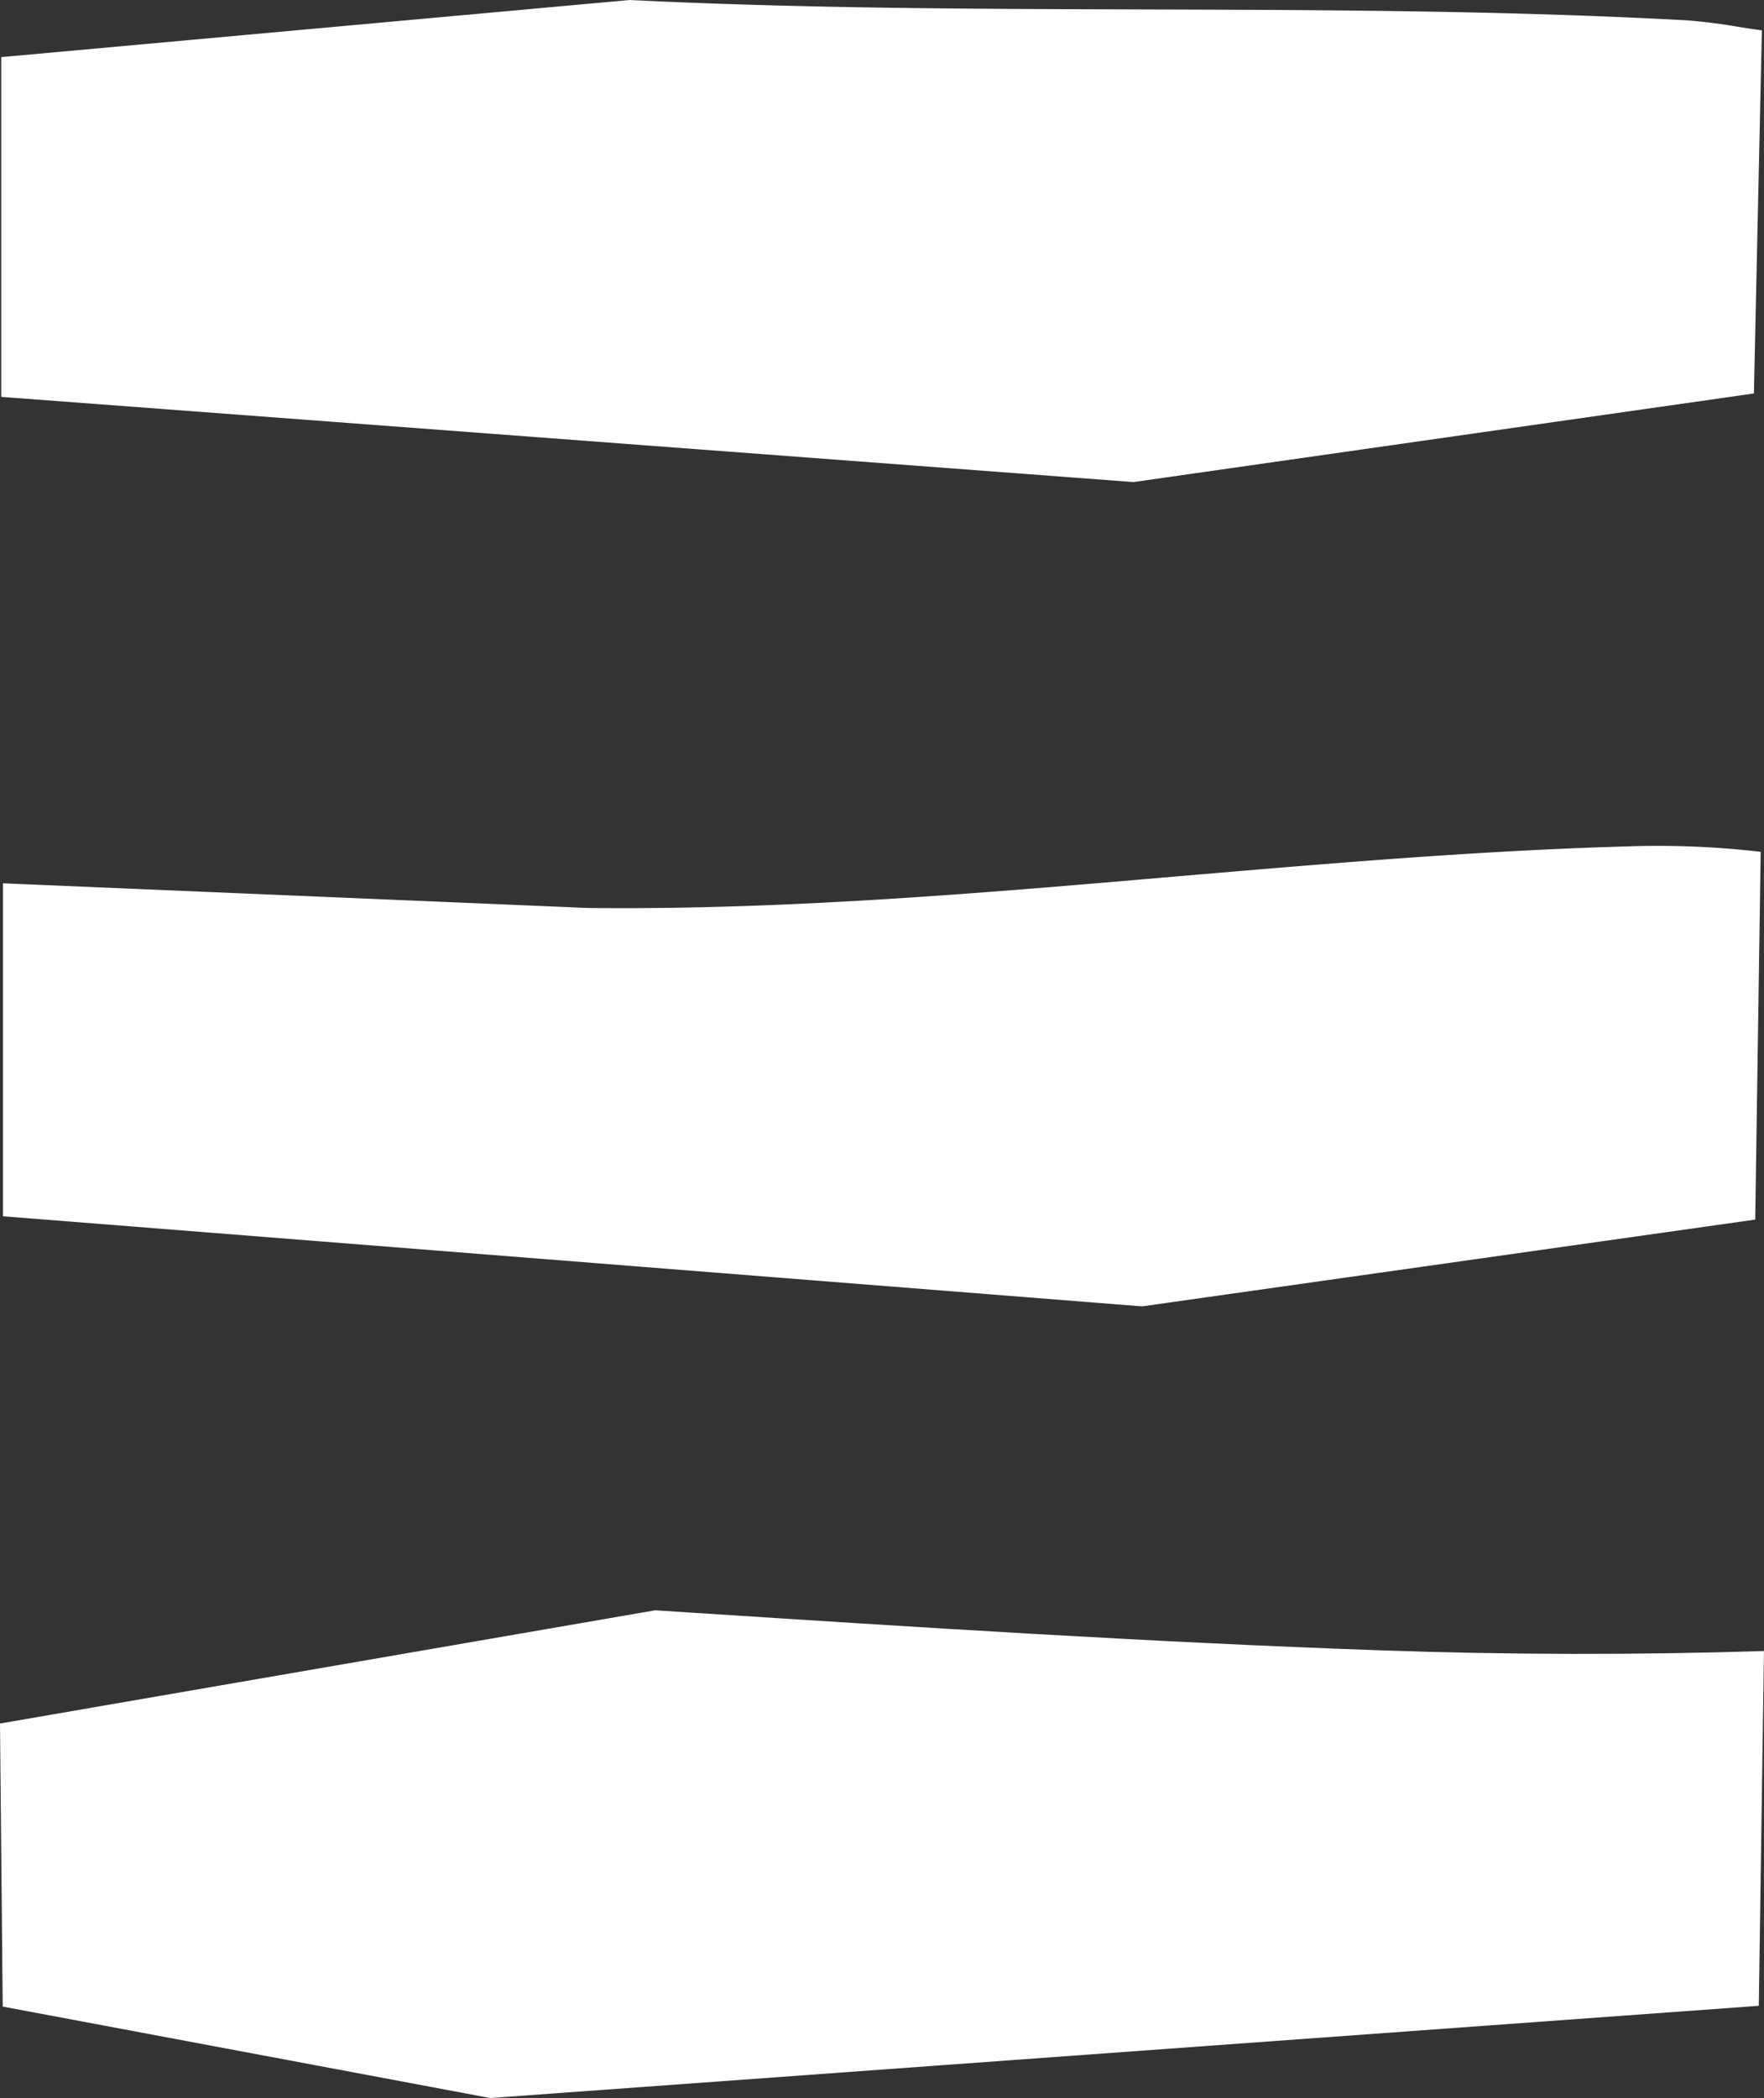
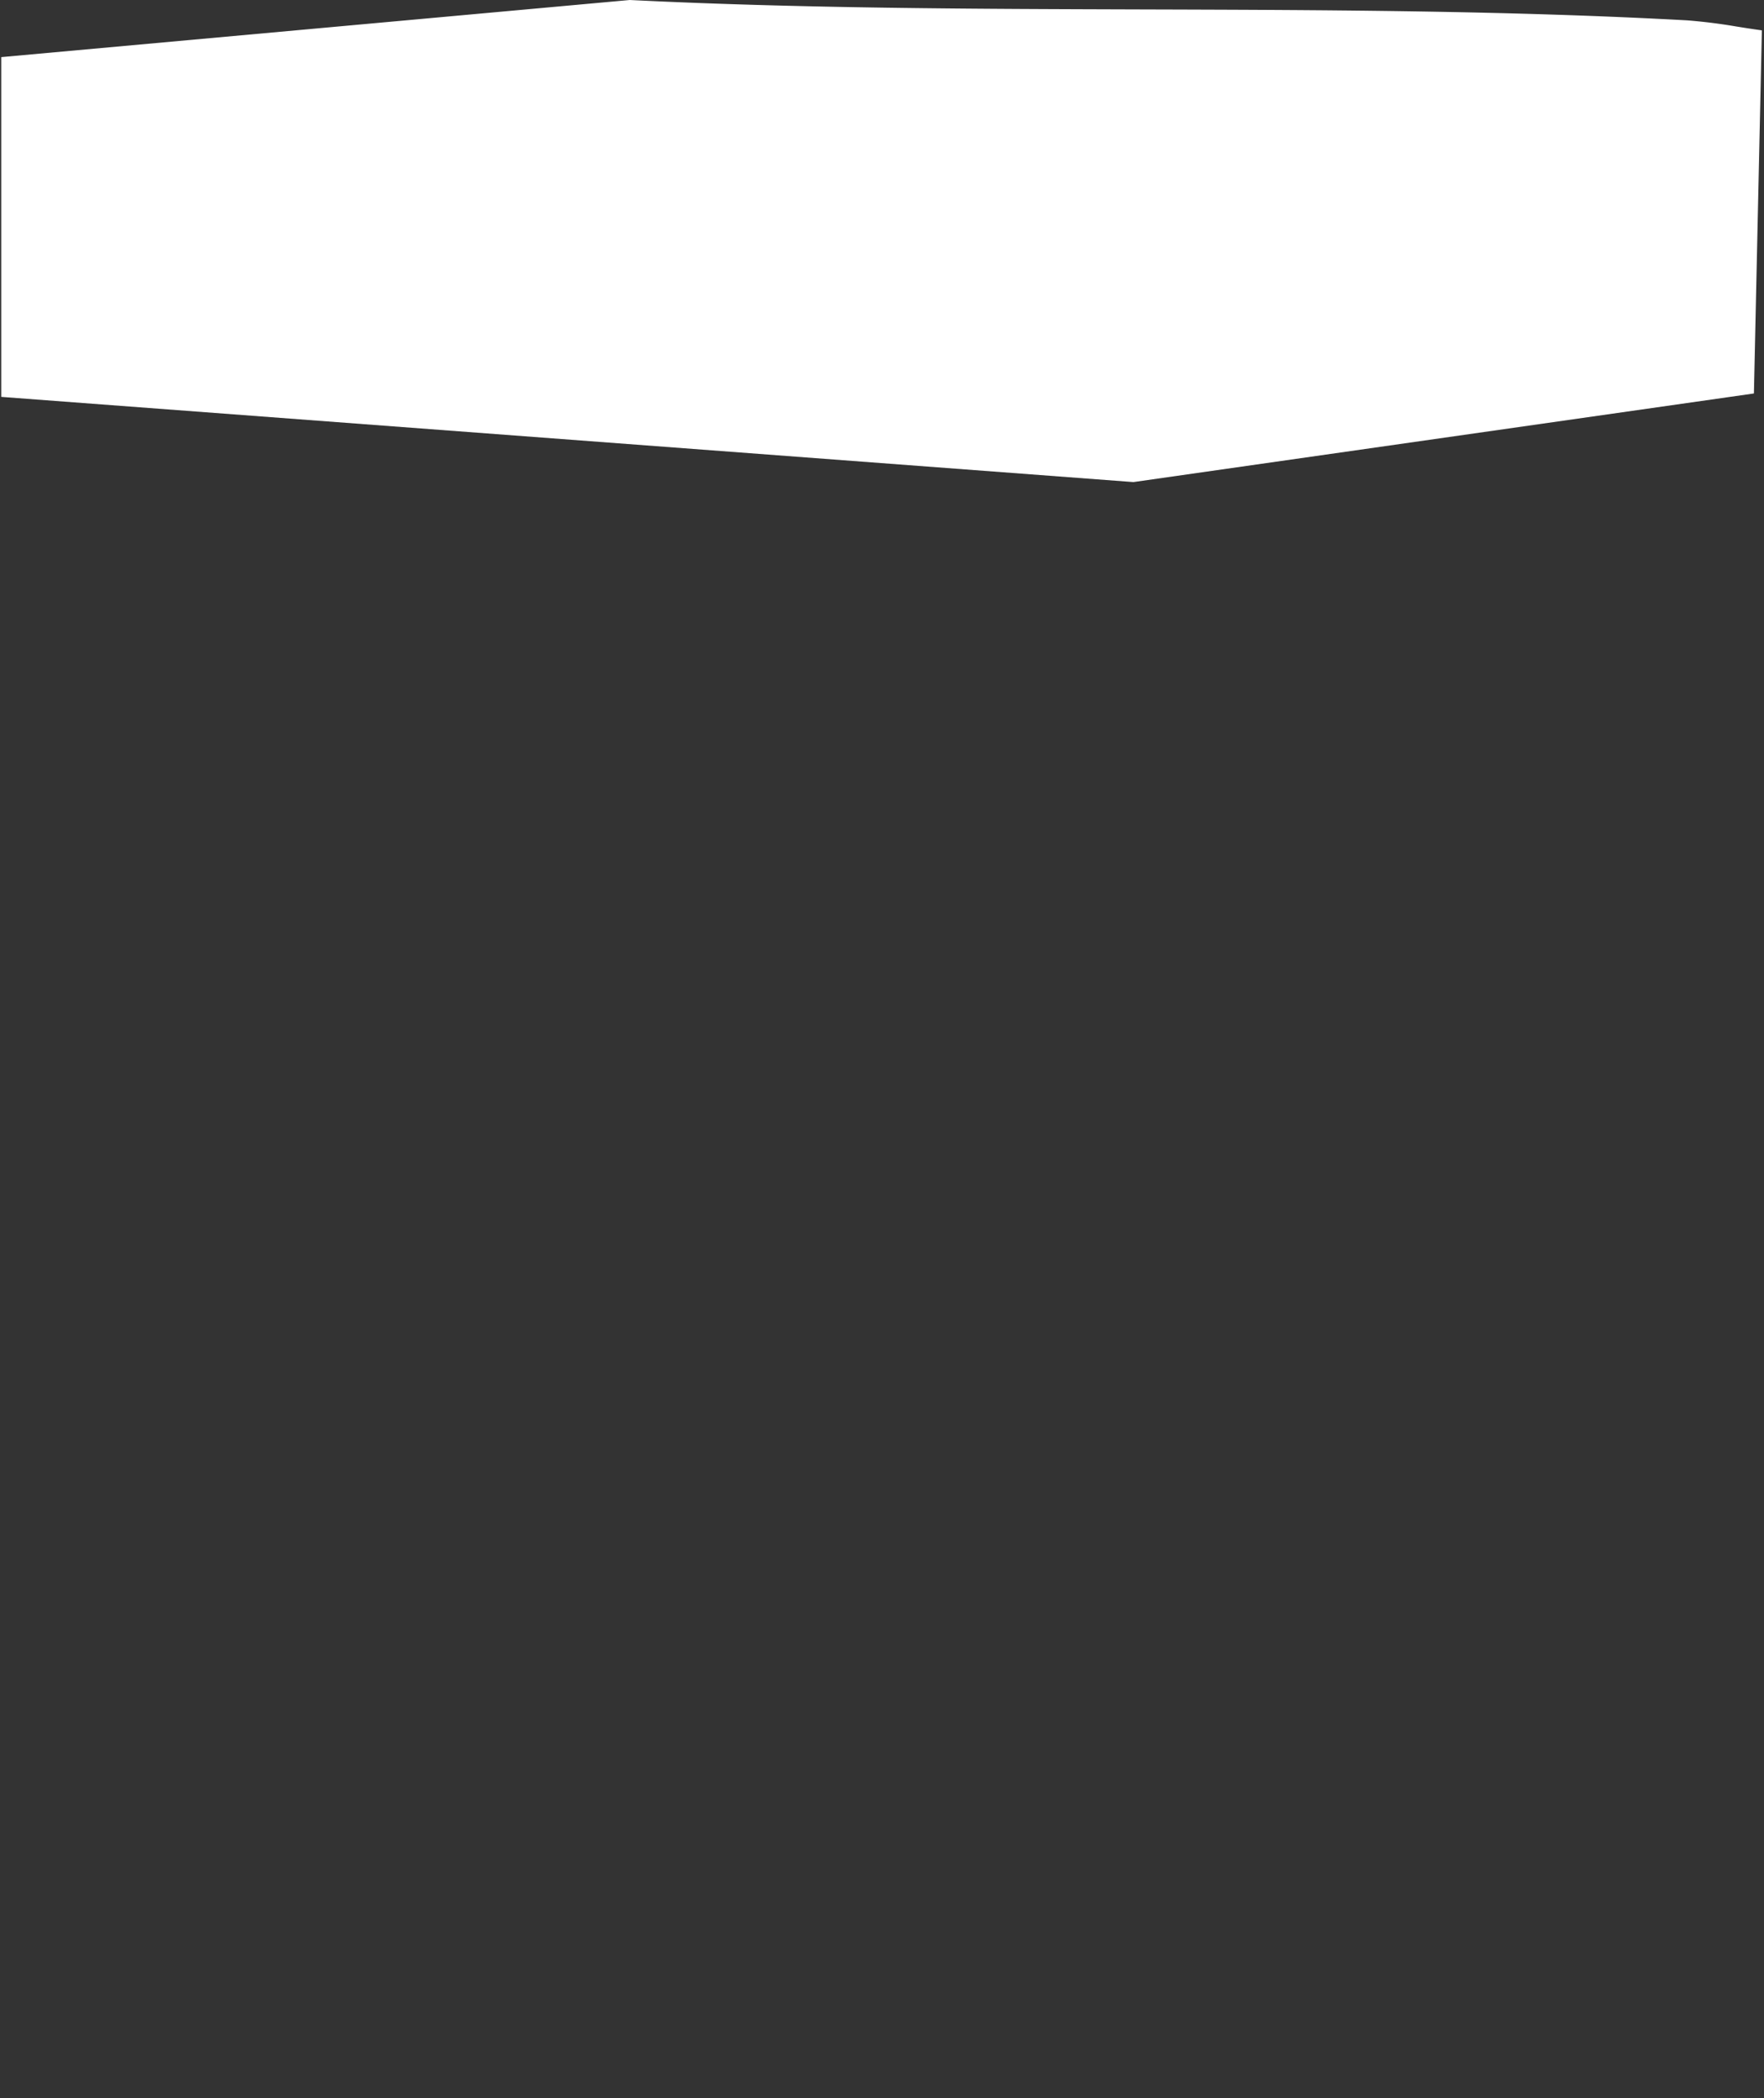
<svg xmlns="http://www.w3.org/2000/svg" data-name="Gruppe 2" width="41.43" height="49.252" viewBox="0 0 41.43 49.252">
  <rect x="0" y="0" width="41.43" height="49.252" fill="#333333" stroke="none" />
  <g data-name="Gruppe 1" fill="#fff">
    <path data-name="Pfad 1" d="m.029 9.317 26.591 2 14.573-2.08.187-8.524q-.3-.042-.6-.091a13 13 0 0 0-1.151-.144C35.413.247 31.092.234 26.914.222 22.94.21 18.829.2 14.791 0L.029 1.341Z" />
-     <path data-name="Pfad 2" d="m.064 47.106 11.45 2.147 29.794-2.165.121-8.329c-2.978.094-6 .089-8.974-.015-5.413-.189-10.919-.544-16.243-.888l-.825-.053L0 40.461Z" />
-     <path data-name="Pfad 3" d="m.07 28.553 26.754 2.115 14.4-2.037.128-8.634a21 21 0 0 0-3.209-.125c-3.471.1-7.035.407-10.482.7-4.535.391-9.228.795-13.827.743h-.039L.07 20.736Z" />
  </g>
</svg>